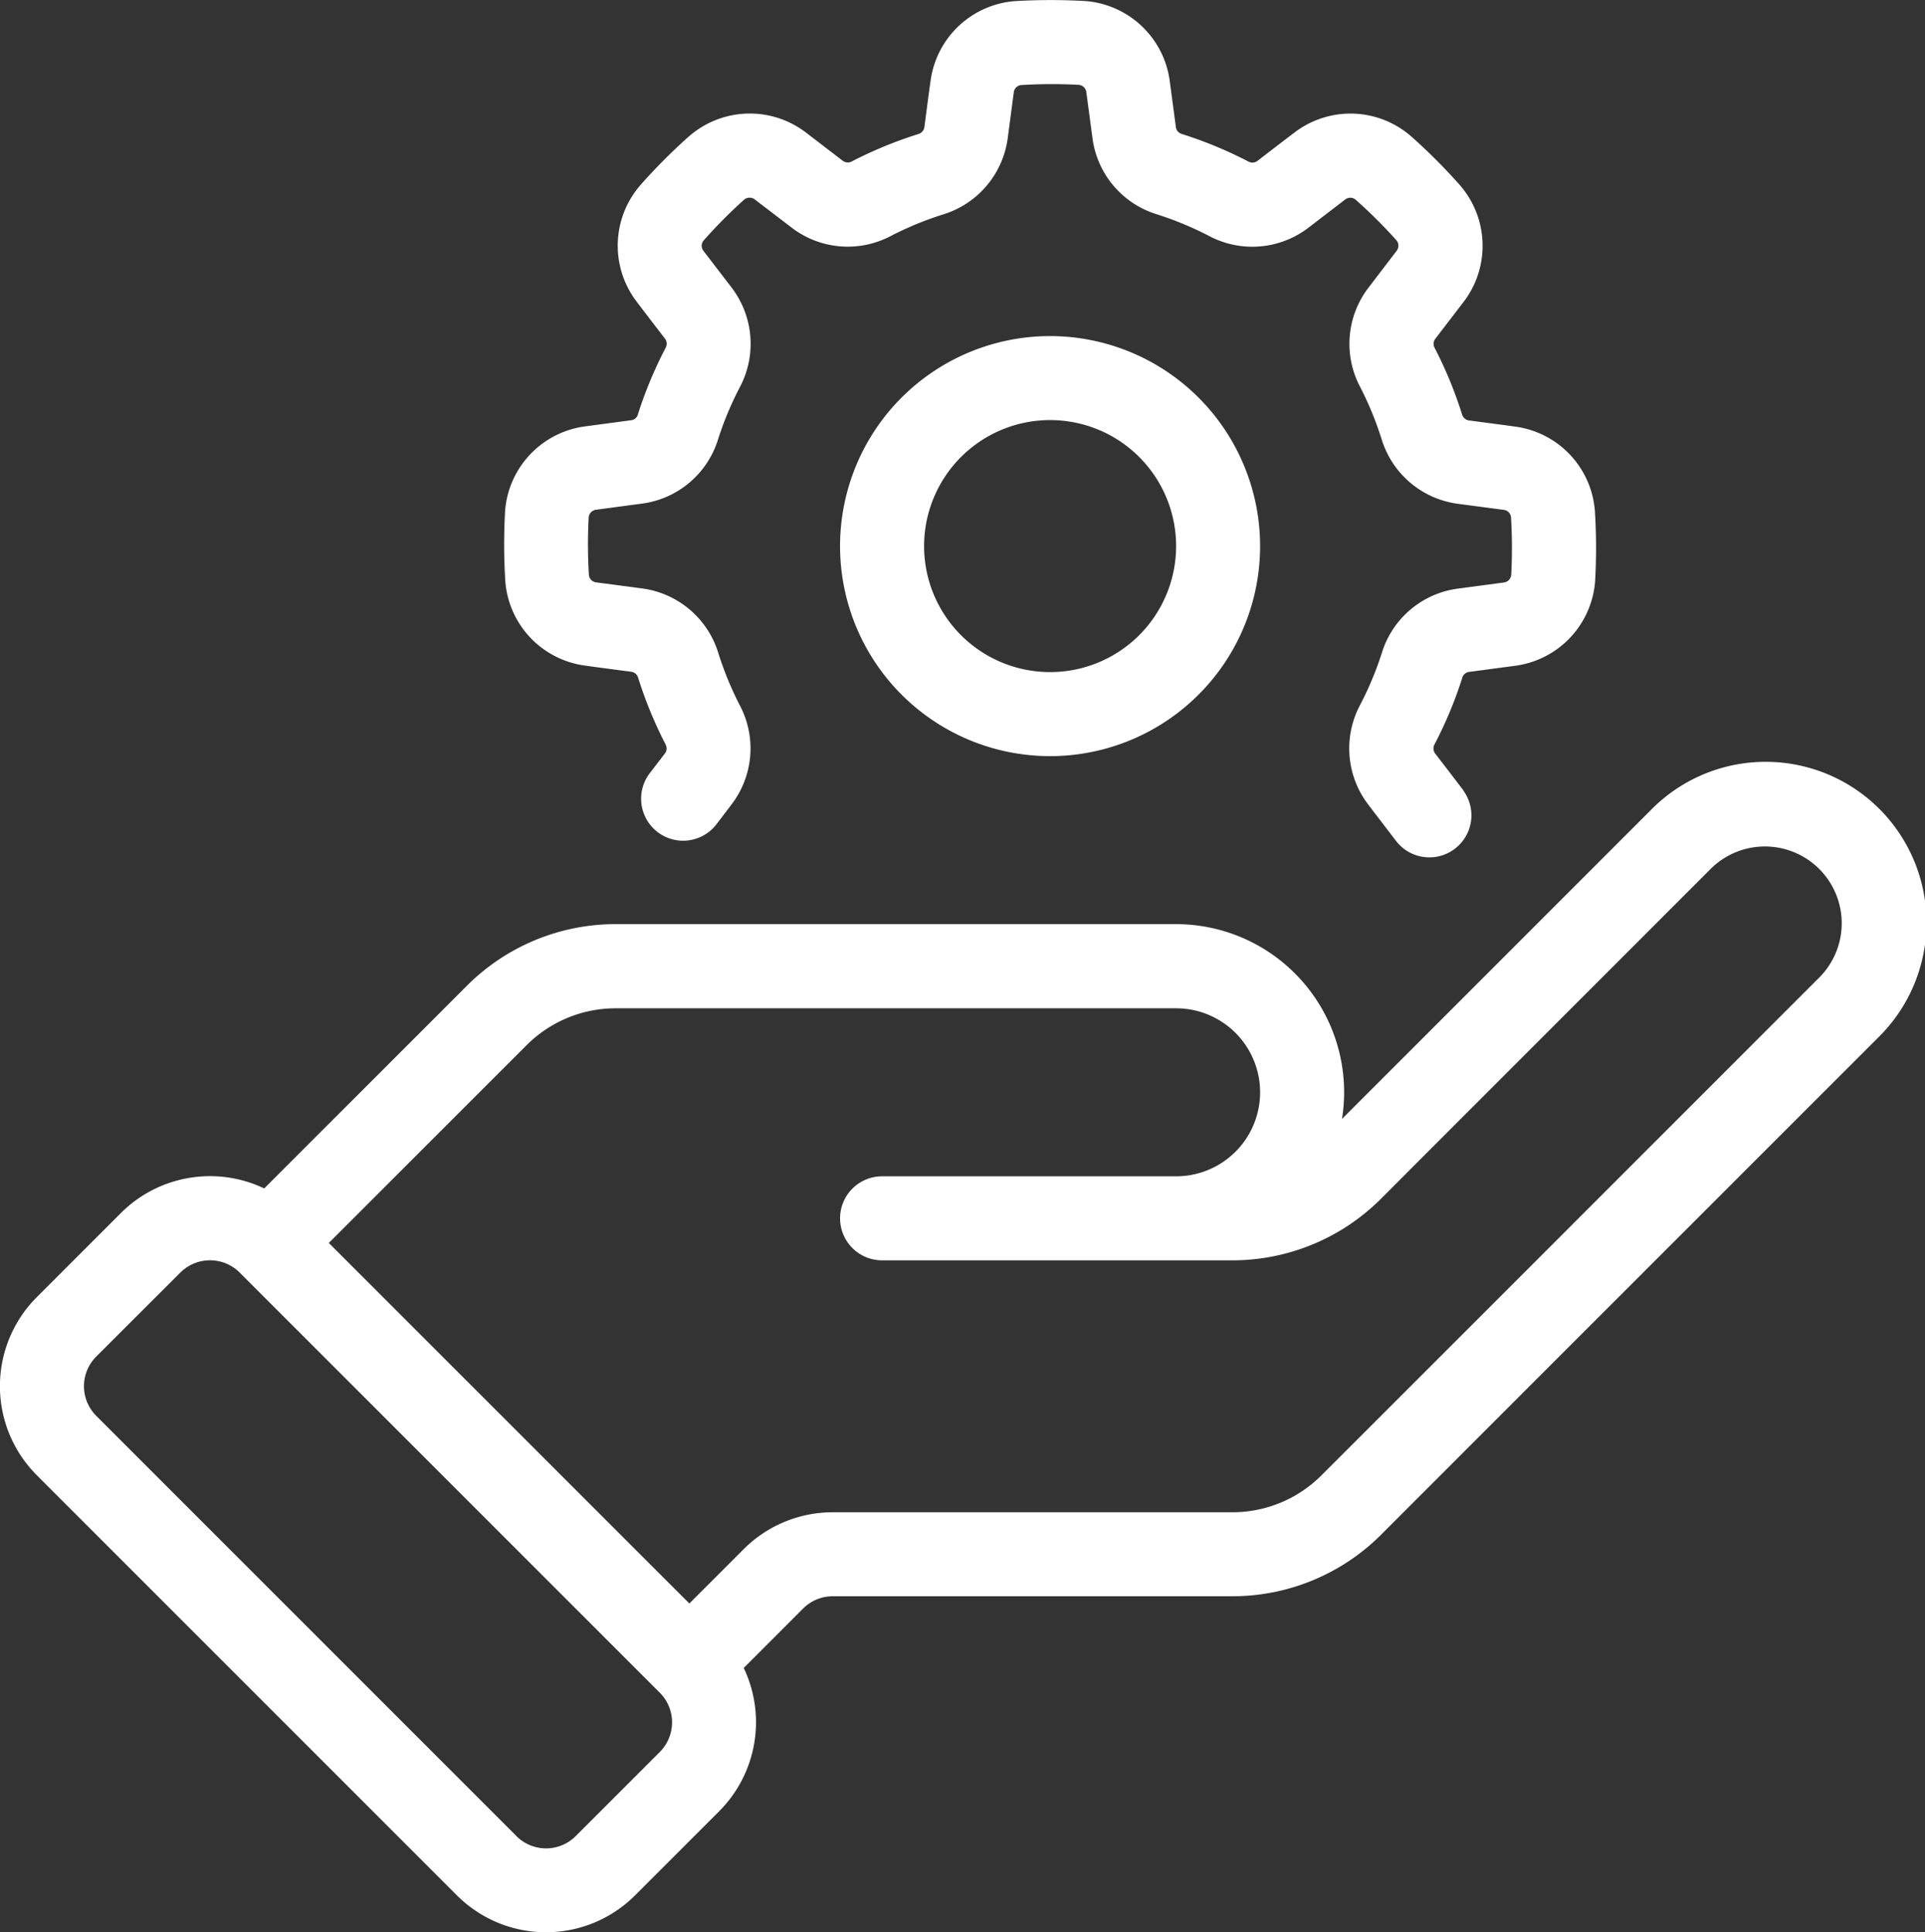
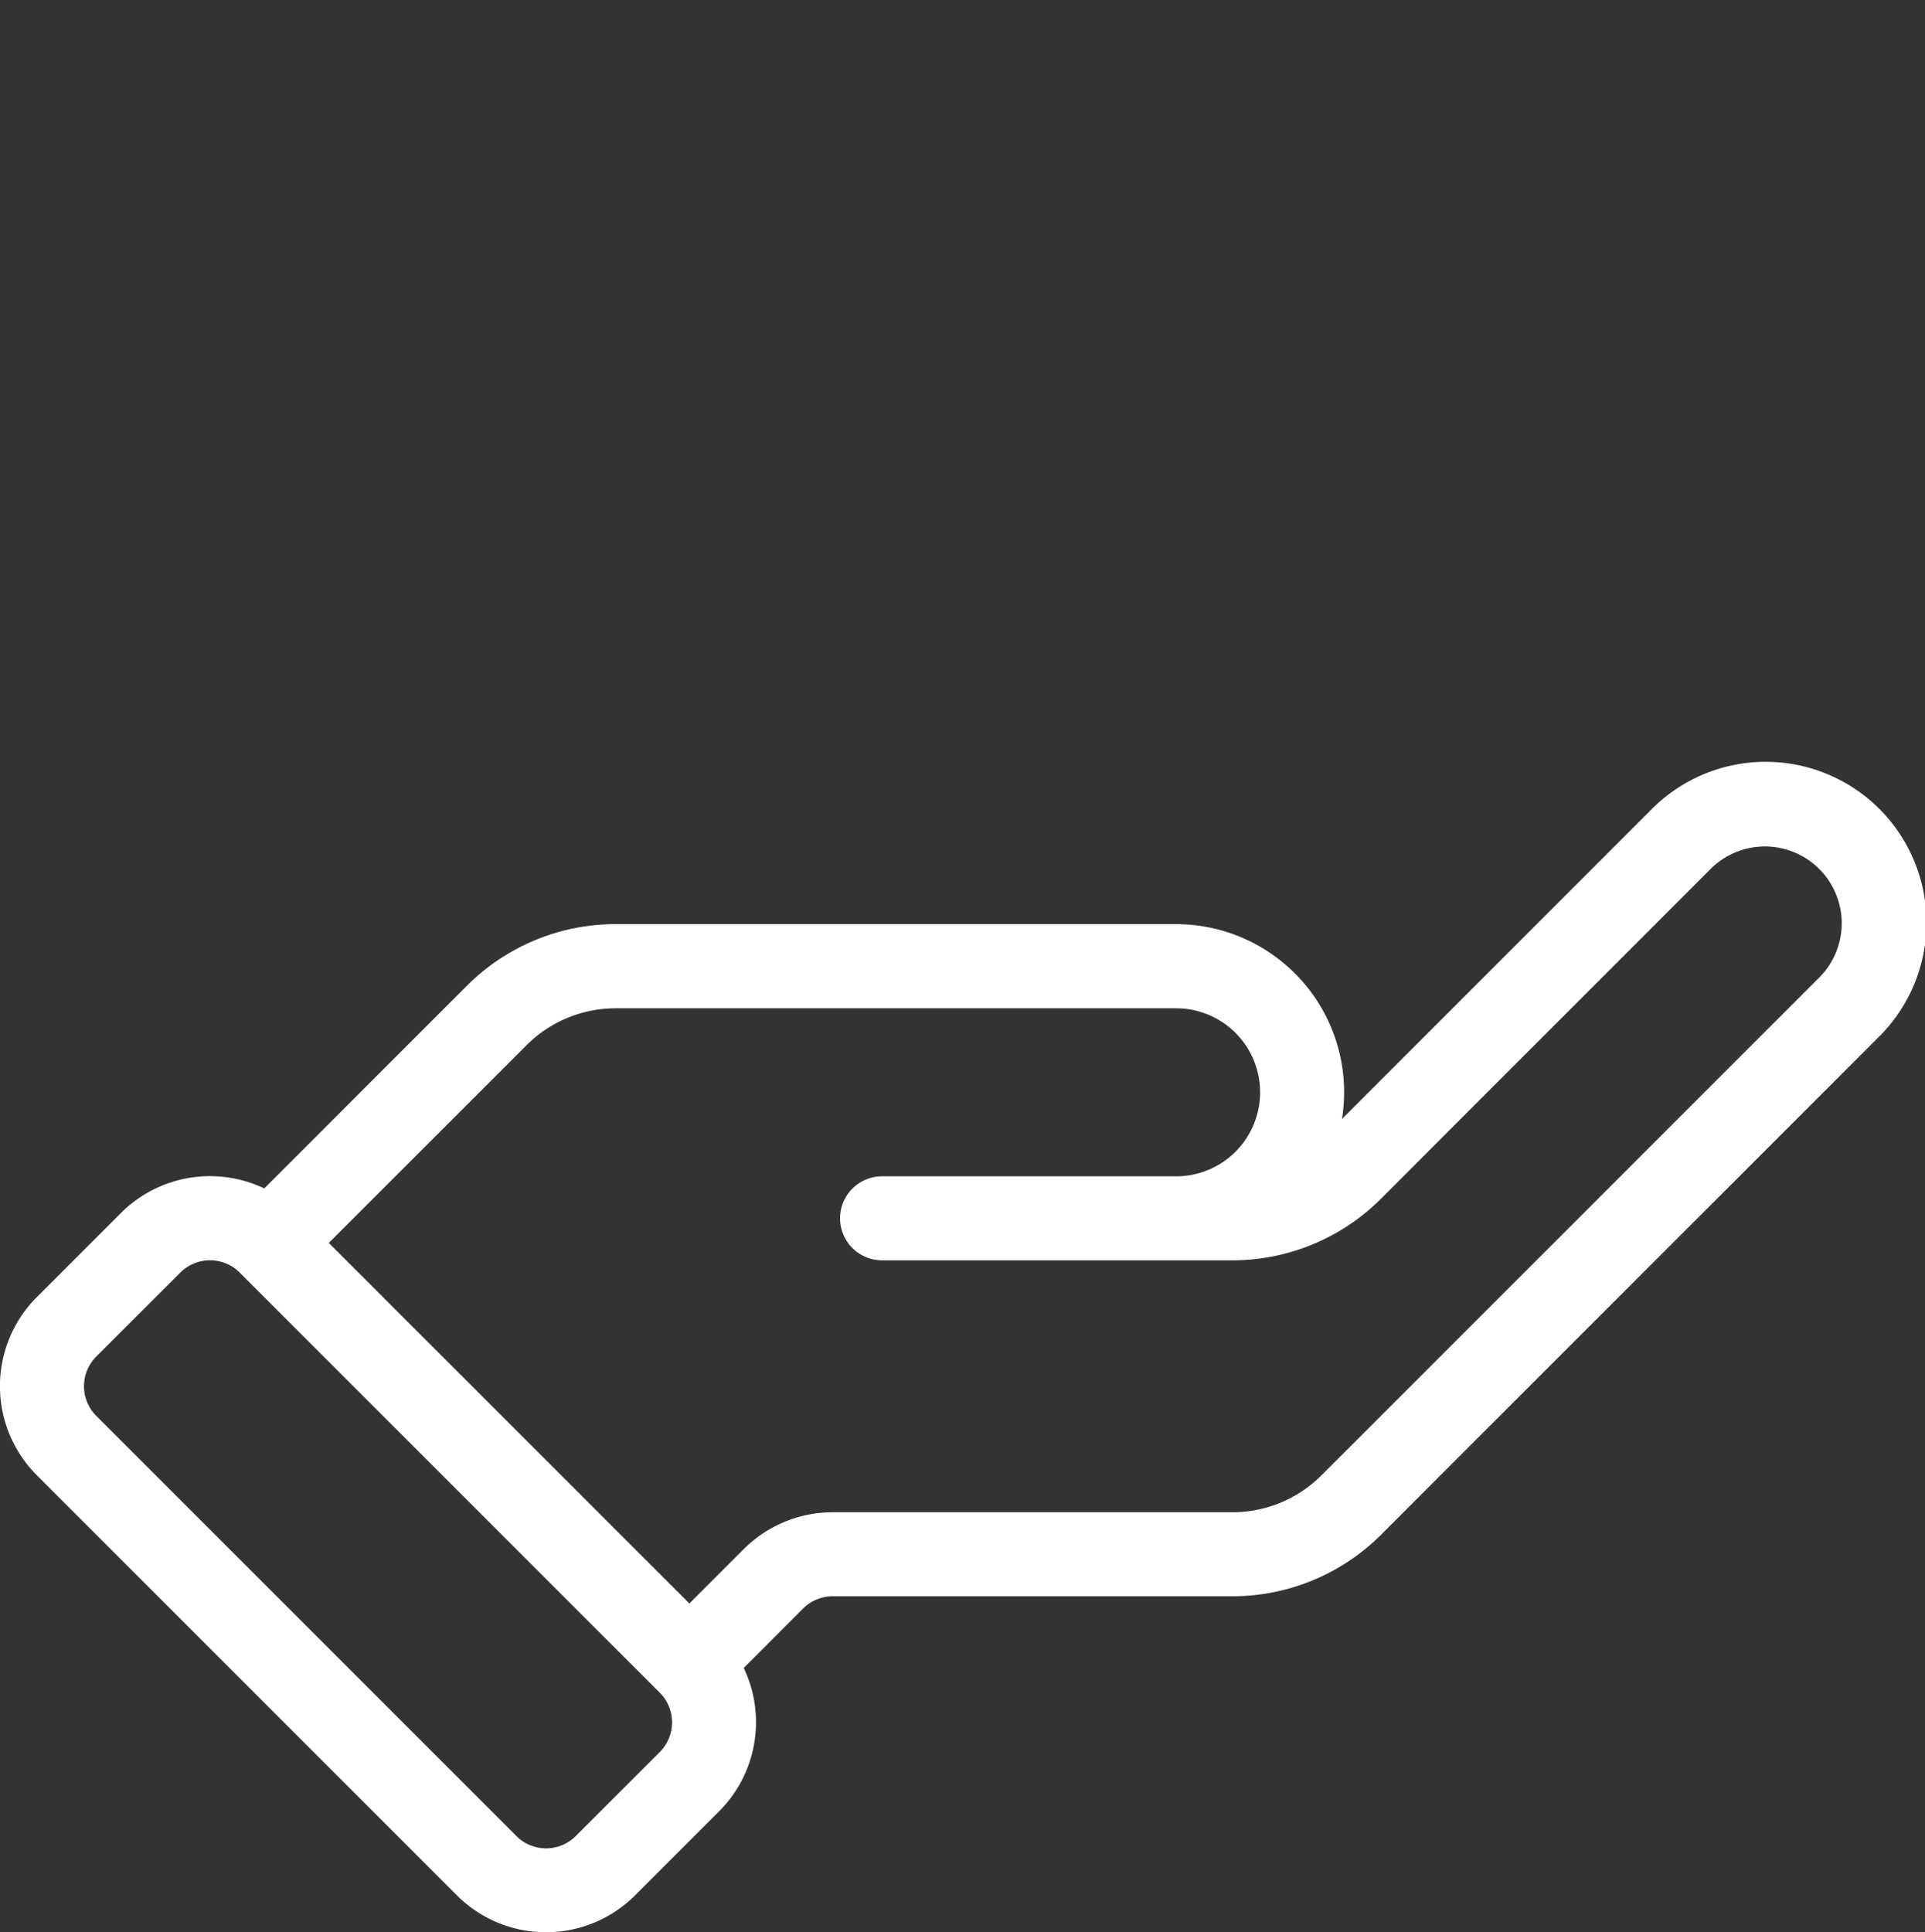
<svg xmlns="http://www.w3.org/2000/svg" width="79" height="79.296" viewBox="0 0 79 79.296">
  <rect x="0" y="0" width="79" height="79.296" fill="#333333" stroke="none" />
  <defs>
    <clipPath id="clip-path">
      <rect id="Rechteck_43" data-name="Rechteck 43" width="79" height="79.296" fill="#fff" />
    </clipPath>
  </defs>
  <g id="Construction_Management" data-name="Construction Management" clip-path="url(#clip-path)">
    <path id="Pfad_34" data-name="Pfad 34" d="M55.074,226.593a6.9,6.9,0,0,0-6.808-7.994h-23a8.627,8.627,0,0,0-6.1,2.524l-8.322,8.322a5.174,5.174,0,0,0-5.885,1.012l-3.447,3.447a5.169,5.169,0,0,0,0,7.312l17.239,17.239a5.169,5.169,0,0,0,7.312,0l3.447-3.447a5.173,5.173,0,0,0,1.012-5.885l2.436-2.437a1.723,1.723,0,0,1,1.218-.505h16.4a8.626,8.626,0,0,0,6.1-2.523c4.4-4.406,14.916-14.916,20.39-20.392a6.6,6.6,0,1,0-9.333-9.333ZM21.191,256.019,3.952,238.78a1.721,1.721,0,0,1,0-2.437L7.4,232.9a1.722,1.722,0,0,1,2.438,0l17.237,17.237a1.722,1.722,0,0,1,0,2.438l-3.447,3.447a1.721,1.721,0,0,1-2.437,0Zm7.1-9.541,2.229-2.229a5.169,5.169,0,0,1,3.656-1.515h16.4a5.163,5.163,0,0,0,3.656-1.516c4.406-4.4,14.916-14.916,20.39-20.389a3.152,3.152,0,1,0-4.457-4.457c-3.944,3.946-10.276,10.275-13.494,13.5a8.624,8.624,0,0,1-6.1,2.524H36.2a1.724,1.724,0,0,1,0-3.448H48.266a3.447,3.447,0,1,0,0-6.895h-23a5.163,5.163,0,0,0-3.656,1.515l-8.116,8.114Z" transform="translate(0 -180.675)" fill="#fff" fill-rule="evenodd" />
-     <path id="Pfad_35" data-name="Pfad 35" d="M241.96,93.343a8.619,8.619,0,1,0,8.618,8.619,8.622,8.622,0,0,0-8.618-8.619m0,3.447a5.171,5.171,0,1,1-5.171,5.171,5.173,5.173,0,0,1,5.171-5.171" transform="translate(-198.865 -79.551)" fill="#fff" fill-rule="evenodd" />
-     <path id="Pfad_36" data-name="Pfad 36" d="M179.373,32.443c-.374-.495-.8-1.046-1.162-1.517a.346.346,0,0,1-.033-.371v0a17,17,0,0,0,1.142-2.734.029.029,0,0,0,0-.012.34.34,0,0,1,.279-.235l1.876-.25a3.79,3.79,0,0,0,3.3-3.5.131.131,0,0,0,0-.027,23.8,23.8,0,0,0-.009-2.788.022.022,0,0,0,0-.01,3.784,3.784,0,0,0-3.271-3.492c-.614-.086-1.307-.174-1.895-.252a.341.341,0,0,1-.284-.238v0a17.044,17.044,0,0,0-1.128-2.739.069.069,0,0,0-.005-.012.334.334,0,0,1,.031-.362l1.15-1.5a3.789,3.789,0,0,0-.141-4.806.252.252,0,0,0-.019-.023A23.971,23.971,0,0,0,177.229,5.6a.029.029,0,0,0-.009-.007,3.785,3.785,0,0,0-4.784-.155c-.495.374-1.046.8-1.517,1.162a.34.34,0,0,1-.371.031A17.031,17.031,0,0,0,167.815,5.5l-.012-.005a.338.338,0,0,1-.235-.278l-.25-1.877a3.792,3.792,0,0,0-3.5-3.3l-.027,0A24.816,24.816,0,0,0,161,.044a.021.021,0,0,1-.01,0A3.788,3.788,0,0,0,157.5,3.319c-.086.613-.174,1.3-.252,1.894a.345.345,0,0,1-.238.284h0a17.266,17.266,0,0,0-2.739,1.126.044.044,0,0,1-.012.007A.336.336,0,0,1,153.9,6.6l-1.5-1.15a3.793,3.793,0,0,0-4.808.141l-.021.017A23.863,23.863,0,0,0,145.6,7.587a.036.036,0,0,0-.007.009,3.785,3.785,0,0,0-.155,4.782c.374.495.8,1.048,1.162,1.517a.344.344,0,0,1,.032.371v0A17.068,17.068,0,0,0,145.491,17a.033.033,0,0,0,0,.012.339.339,0,0,1-.279.234l-1.875.25a3.792,3.792,0,0,0-3.3,3.5.159.159,0,0,0,0,.028,24.024,24.024,0,0,0,.009,2.787.025.025,0,0,0,0,.012,3.784,3.784,0,0,0,3.272,3.491c.613.087,1.307.176,1.894.252a.343.343,0,0,1,.285.24,17.2,17.2,0,0,0,1.127,2.74l.005.01a.337.337,0,0,1-.031.364l-.6.782a1.724,1.724,0,1,0,2.734,2.1c.208-.272.414-.541.6-.789a3.781,3.781,0,0,0,.345-4.058,13.679,13.679,0,0,1-.893-2.175,3.793,3.793,0,0,0-3.134-2.634l-1.878-.248a.339.339,0,0,1-.293-.3,20.809,20.809,0,0,1-.009-2.369.347.347,0,0,1,.3-.31l1.893-.253a3.785,3.785,0,0,0,3.113-2.626,13.581,13.581,0,0,1,.907-2.17,3.8,3.8,0,0,0-.354-4.077l-1.151-1.5a.337.337,0,0,1,.007-.421,20.784,20.784,0,0,1,1.667-1.681.348.348,0,0,1,.433-.007l1.517,1.16a3.785,3.785,0,0,0,4.058.345,13.591,13.591,0,0,1,2.174-.895,3.8,3.8,0,0,0,2.634-3.132l.248-1.878a.338.338,0,0,1,.3-.293,20.344,20.344,0,0,1,2.367-.009.343.343,0,0,1,.31.3l.253,1.895a3.783,3.783,0,0,0,2.626,3.113,13.585,13.585,0,0,1,2.17.9,3.788,3.788,0,0,0,4.077-.354l1.5-1.151a.339.339,0,0,1,.422.007,20.762,20.762,0,0,1,1.679,1.669.345.345,0,0,1,.009.431l-1.16,1.518a3.782,3.782,0,0,0-.345,4.058,13.6,13.6,0,0,1,.893,2.174,3.794,3.794,0,0,0,3.134,2.634l1.877.248a.339.339,0,0,1,.293.3,20.8,20.8,0,0,1,.009,2.369.347.347,0,0,1-.3.311l-1.893.252a3.782,3.782,0,0,0-3.113,2.627,13.507,13.507,0,0,1-.907,2.168,3.794,3.794,0,0,0,.353,4.077l1.139,1.49a1.725,1.725,0,0,0,2.755-2.076Z" transform="translate(-119.311 0)" fill="#fff" fill-rule="evenodd" />
  </g>
</svg>